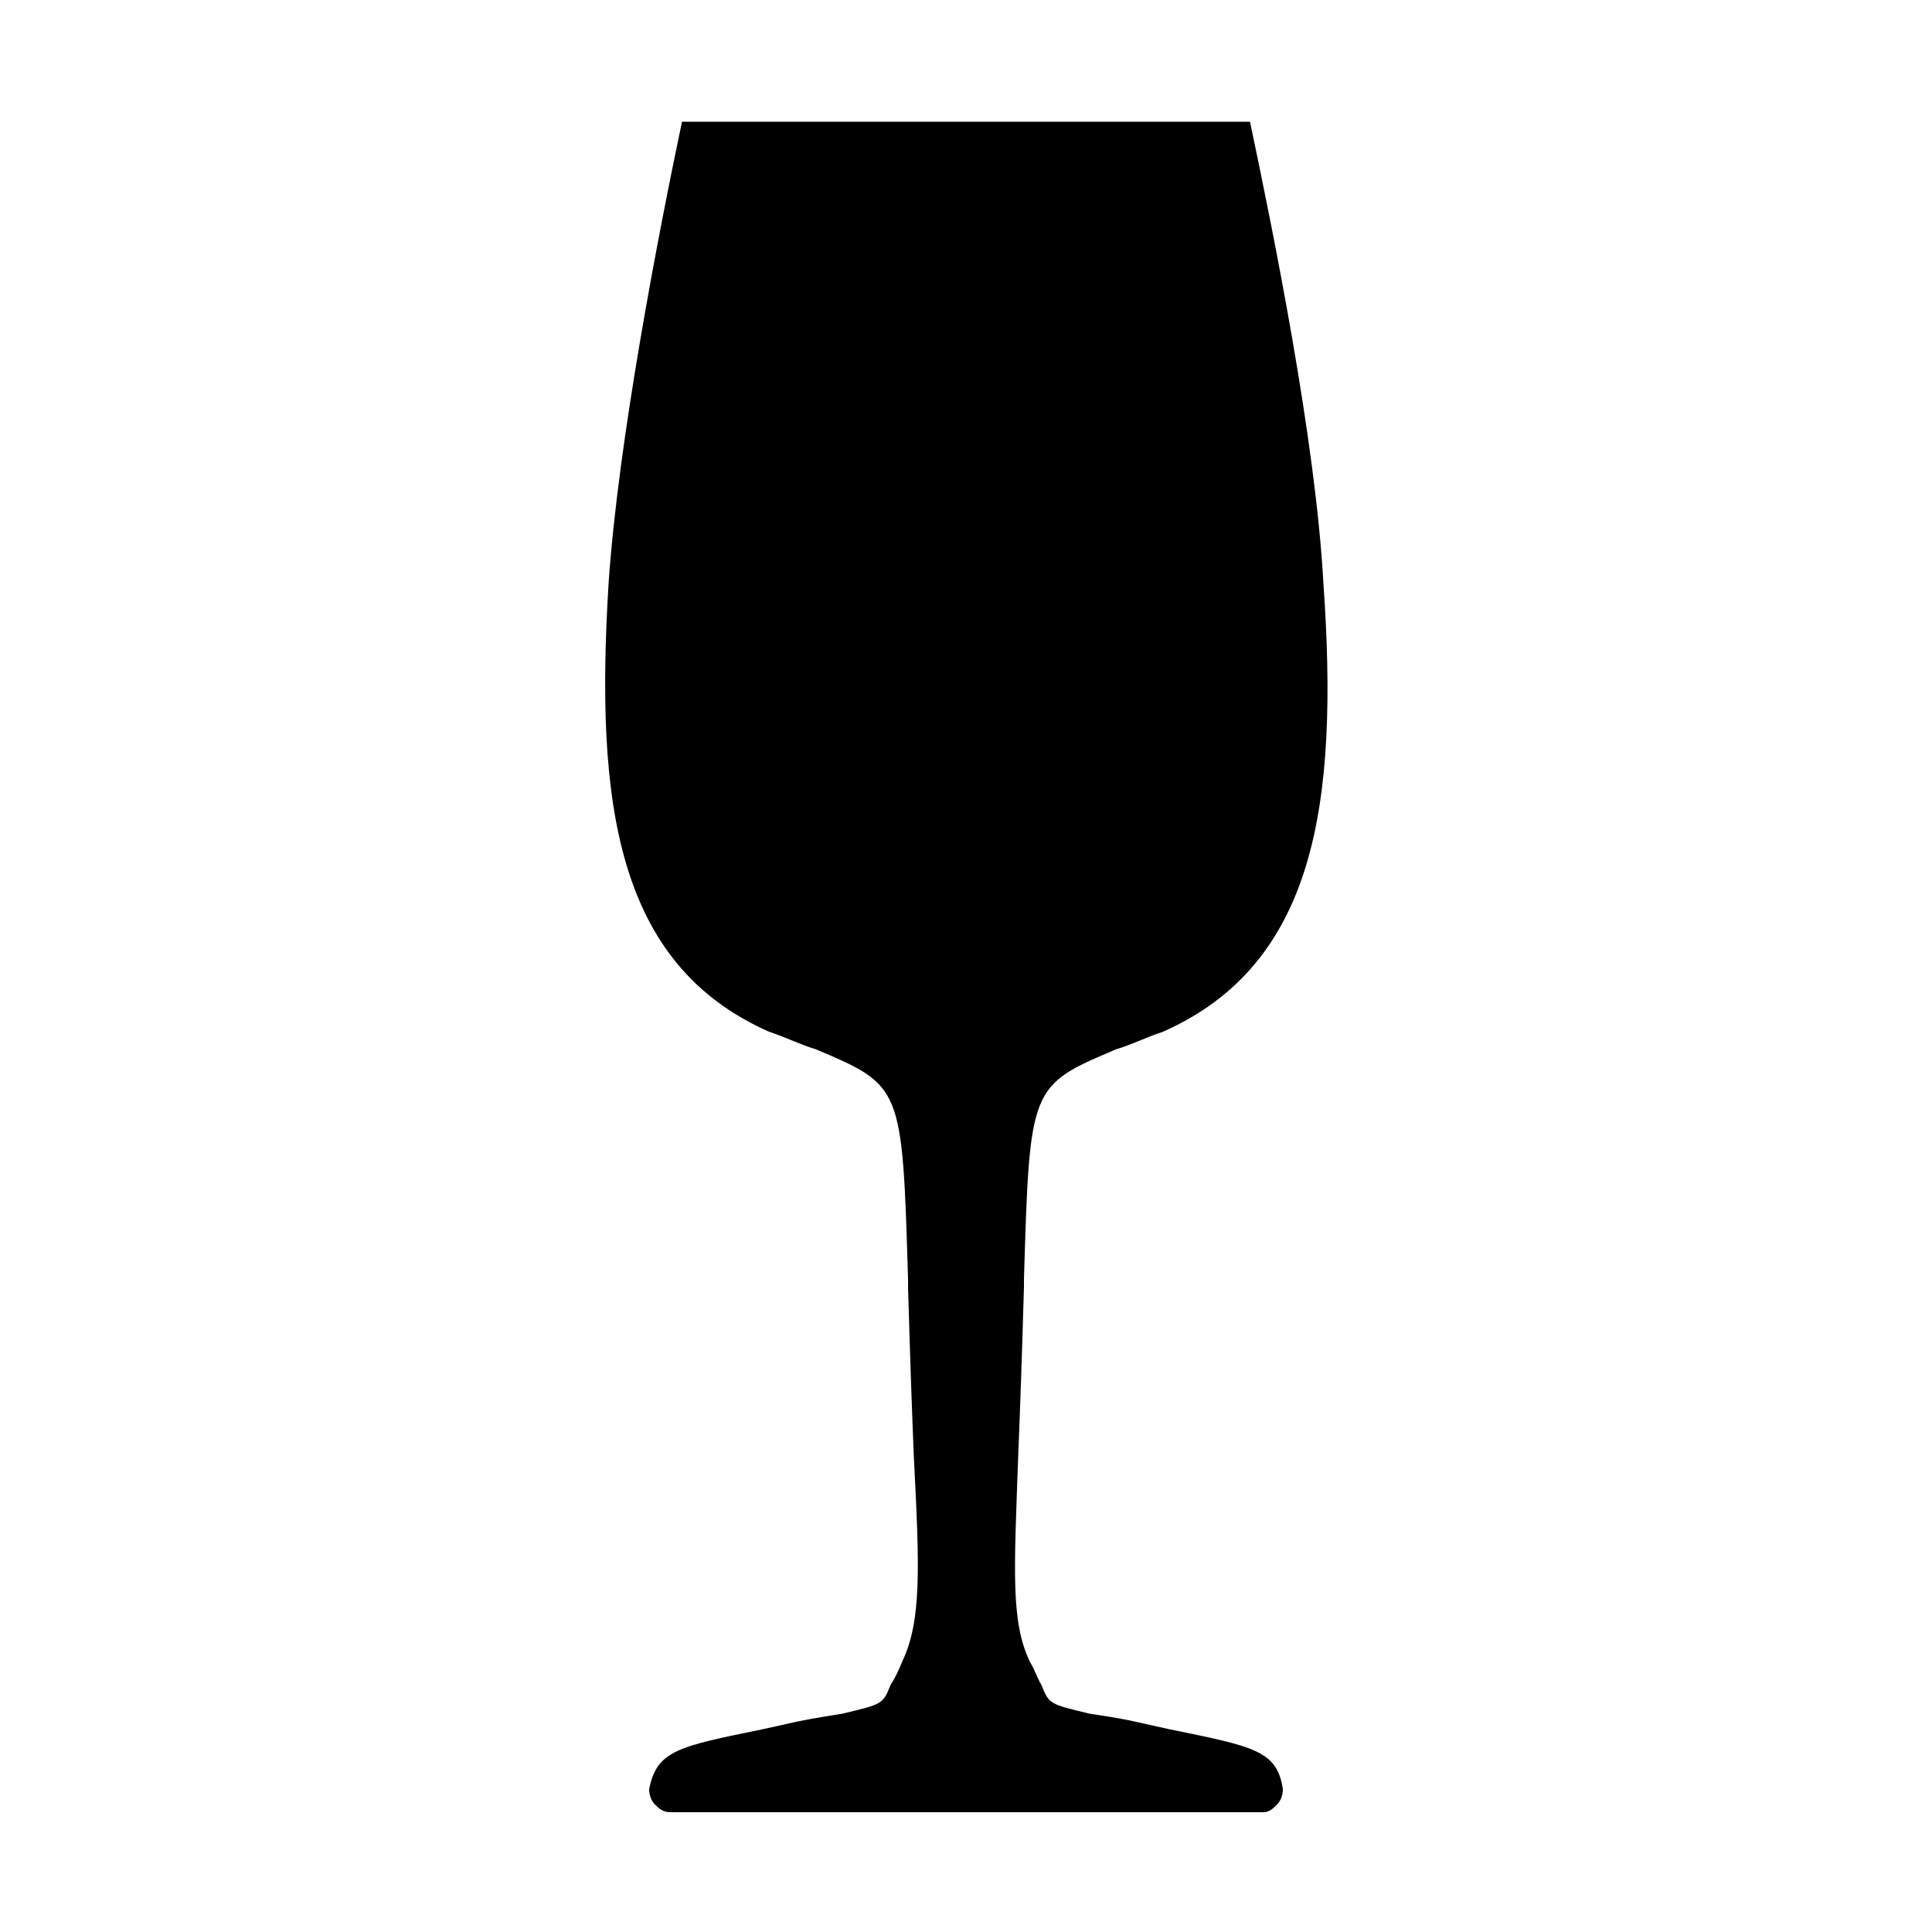
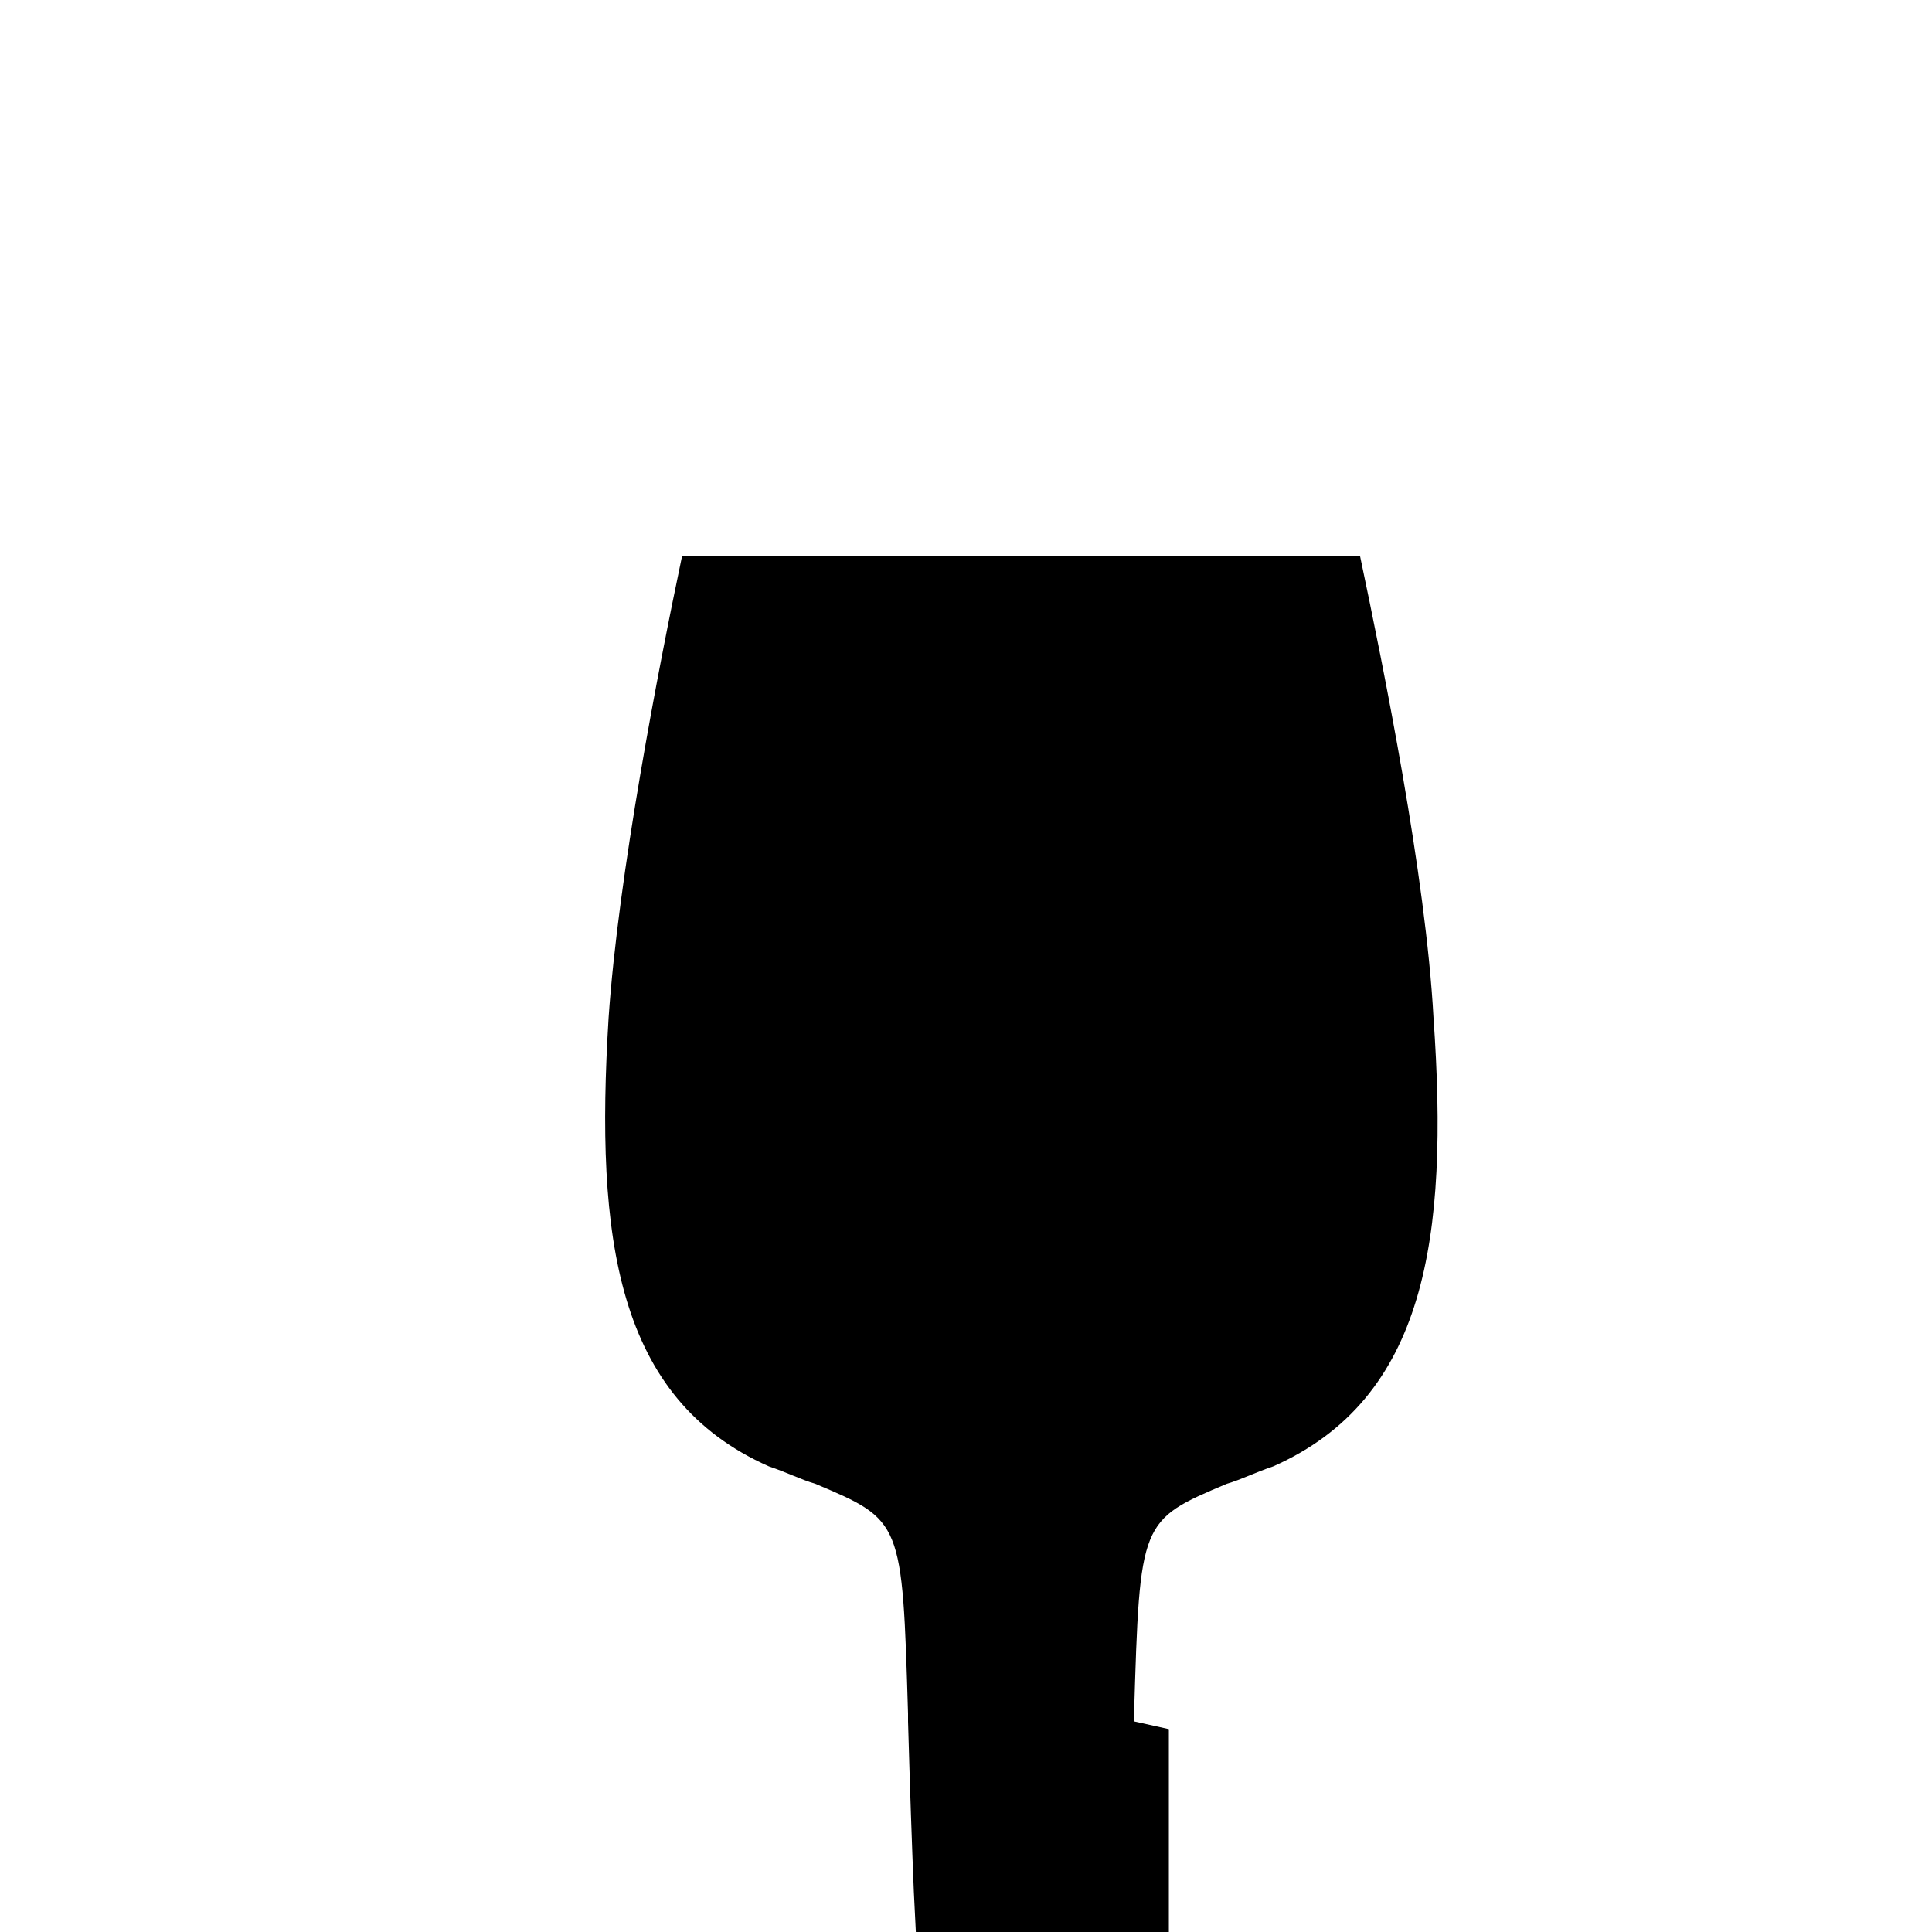
<svg xmlns="http://www.w3.org/2000/svg" width="64" height="64" viewBox="0 0 1000 1000">
-   <path d="M605 895l-18-4c-9-2-17-3-23-4-21-5-21-5-25-15-2-3-3-7-6-12-10-21-8-48-6-106 1-24 2-53 3-88v-4c3-100 3-100 48-119 7-2 15-6 24-9 79-35 91-118 83-232-4-74-26-182-38-239H353c-12 57-33 165-38 239-7 114 4 197 83 232 9 3 17 7 24 9 45 19 45 19 48 119v4c1 35 2 64 3 88 3 58 4 85-6 106-2 5-4 9-6 12-4 10-4 10-25 15-6 1-13 2-23 4l-18 4c-44 9-55 11-59 31 0 3 1 6 3 8s4 4 8 4h307c3 0 5-2 7-4s3-5 3-8c-3-20-15-22-59-31z" />
+   <path d="M605 895l-18-4v-4c3-100 3-100 48-119 7-2 15-6 24-9 79-35 91-118 83-232-4-74-26-182-38-239H353c-12 57-33 165-38 239-7 114 4 197 83 232 9 3 17 7 24 9 45 19 45 19 48 119v4c1 35 2 64 3 88 3 58 4 85-6 106-2 5-4 9-6 12-4 10-4 10-25 15-6 1-13 2-23 4l-18 4c-44 9-55 11-59 31 0 3 1 6 3 8s4 4 8 4h307c3 0 5-2 7-4s3-5 3-8c-3-20-15-22-59-31z" />
</svg>